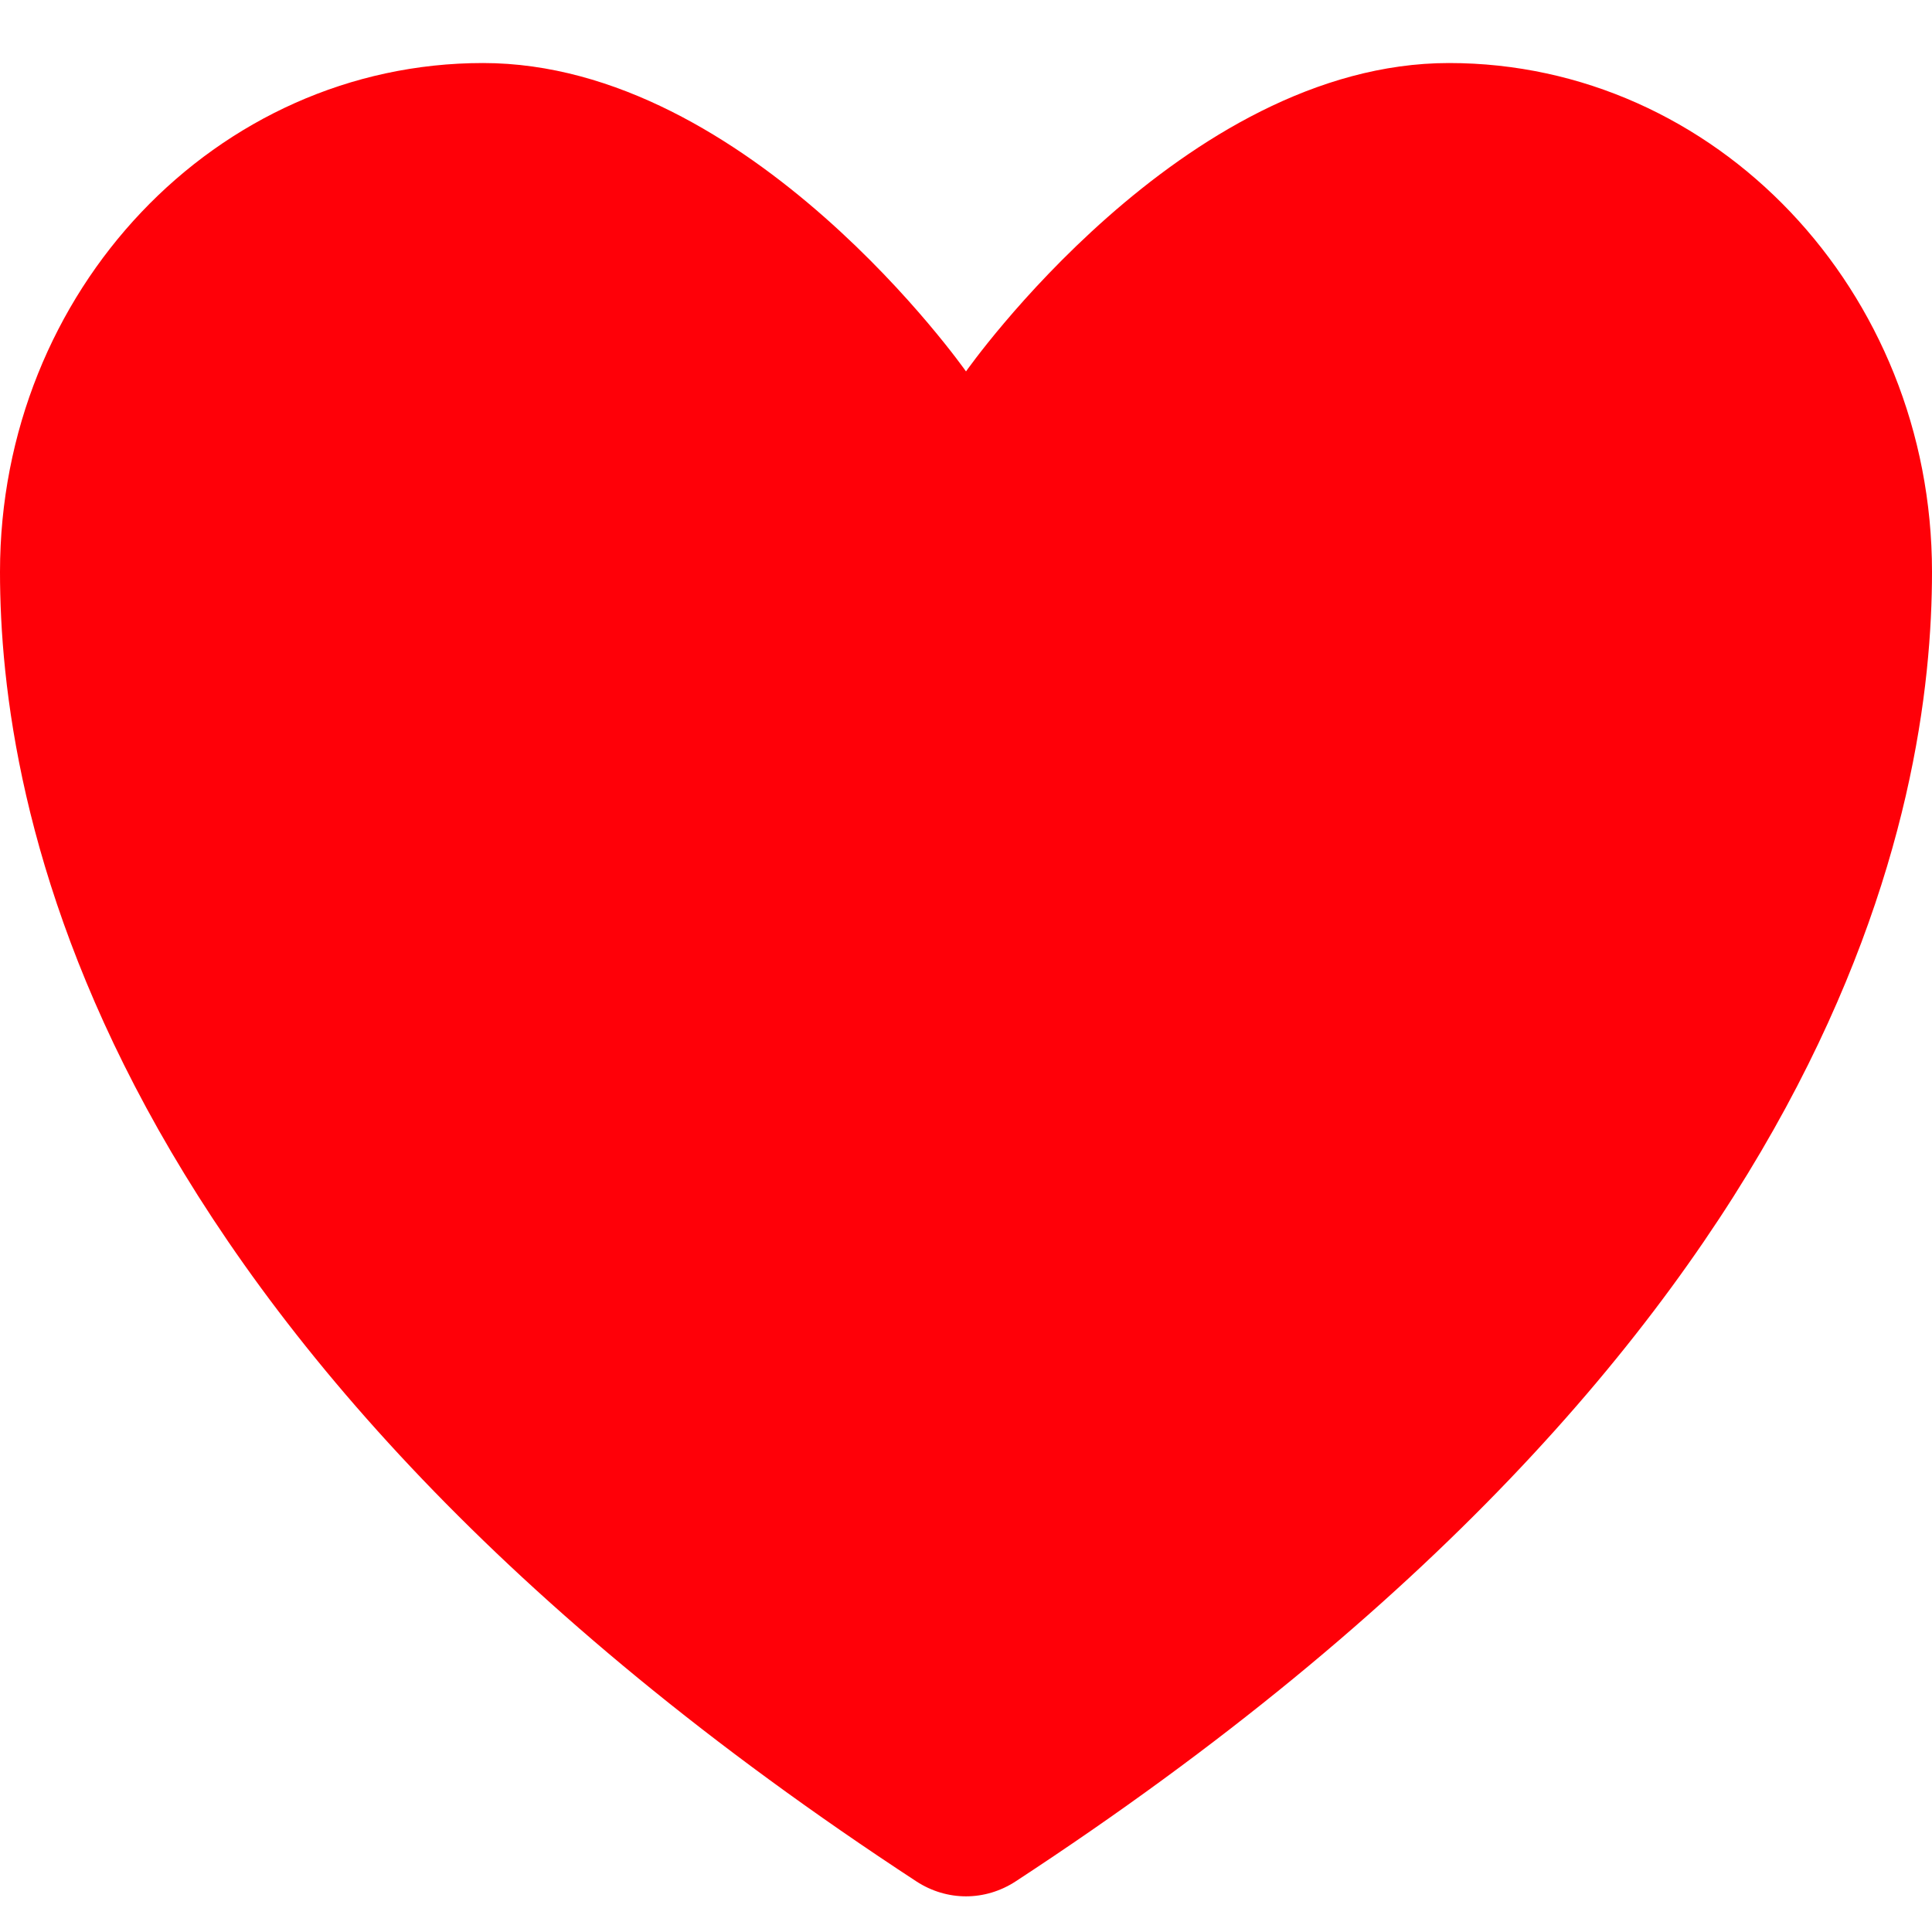
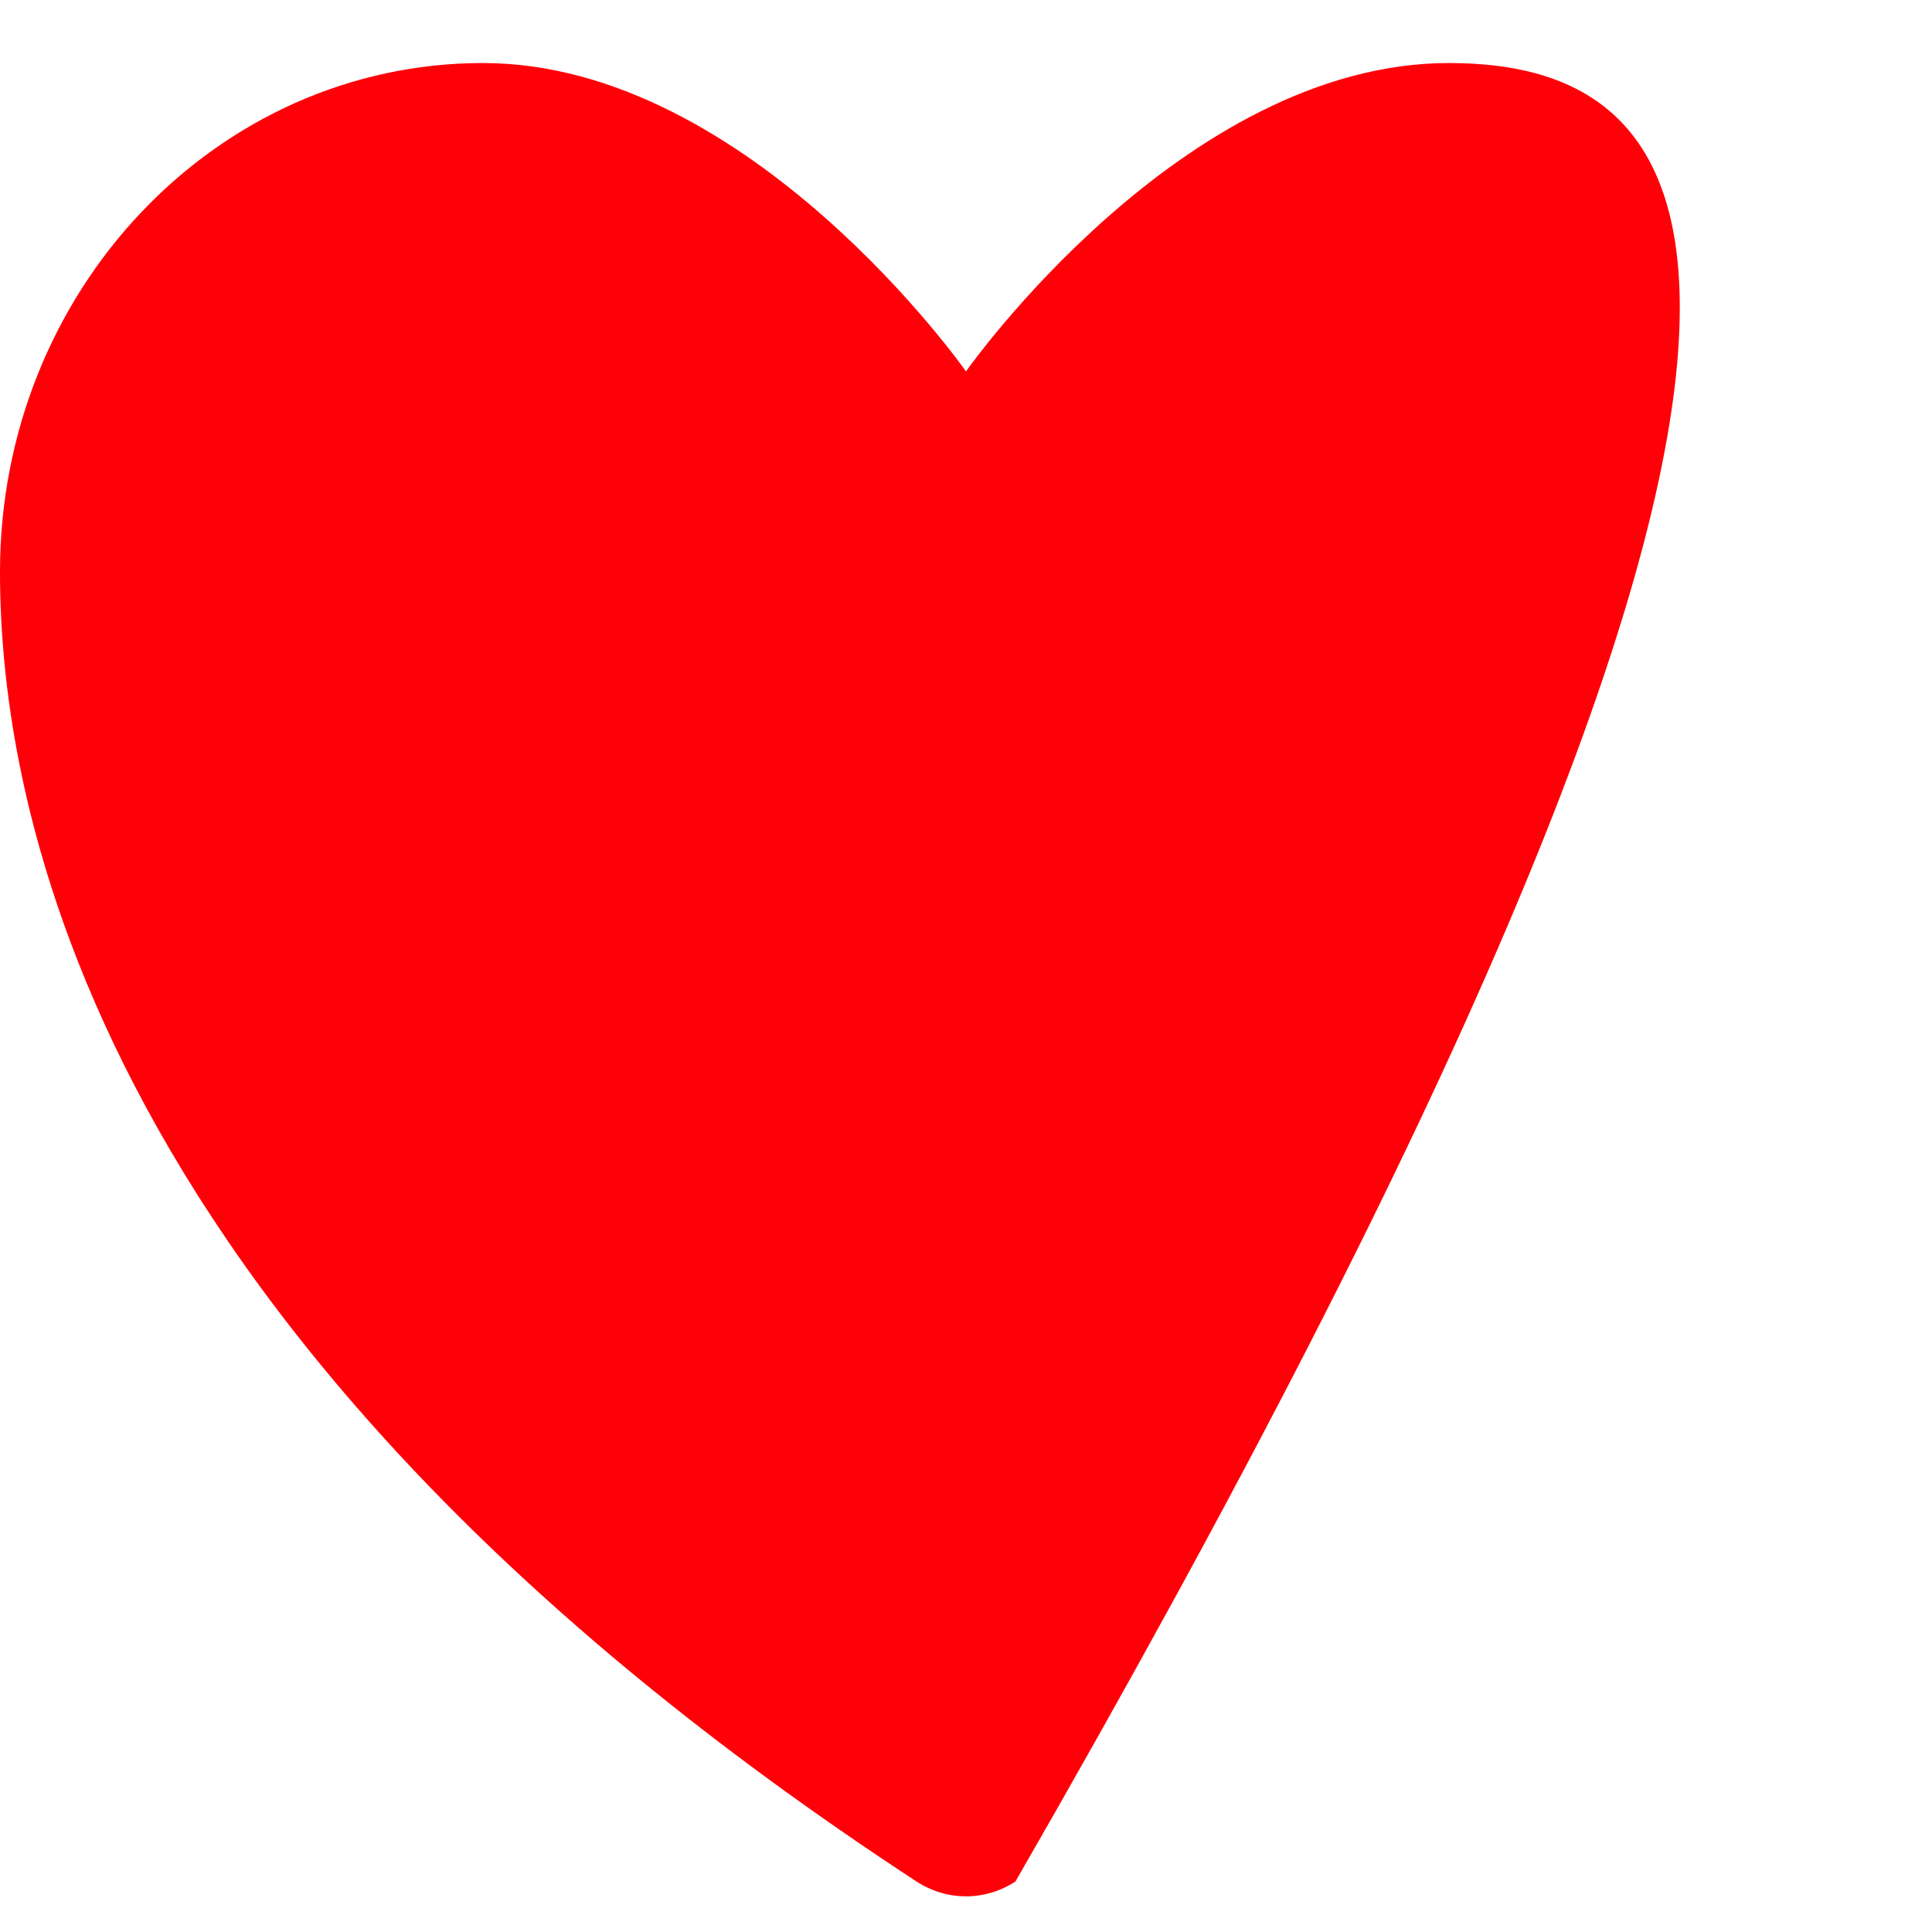
<svg xmlns="http://www.w3.org/2000/svg" width="24" height="24" viewBox="0 0 24 24" fill="none">
-   <path d="M6 0.783C2.687 0.783 0 3.613 0 7.104C0 9.923 1.05 16.612 11.386 23.373C11.571 23.493 11.783 23.557 12 23.557C12.217 23.557 12.429 23.493 12.614 23.373C22.95 16.612 24 9.923 24 7.104C24 3.613 21.313 0.783 18 0.783C14.687 0.783 12 4.614 12 4.614C12 4.614 9.313 0.783 6 0.783Z" fill="#FF0008" />
+   <path d="M6 0.783C2.687 0.783 0 3.613 0 7.104C0 9.923 1.05 16.612 11.386 23.373C11.571 23.493 11.783 23.557 12 23.557C12.217 23.557 12.429 23.493 12.614 23.373C24 3.613 21.313 0.783 18 0.783C14.687 0.783 12 4.614 12 4.614C12 4.614 9.313 0.783 6 0.783Z" fill="#FF0008" />
</svg>